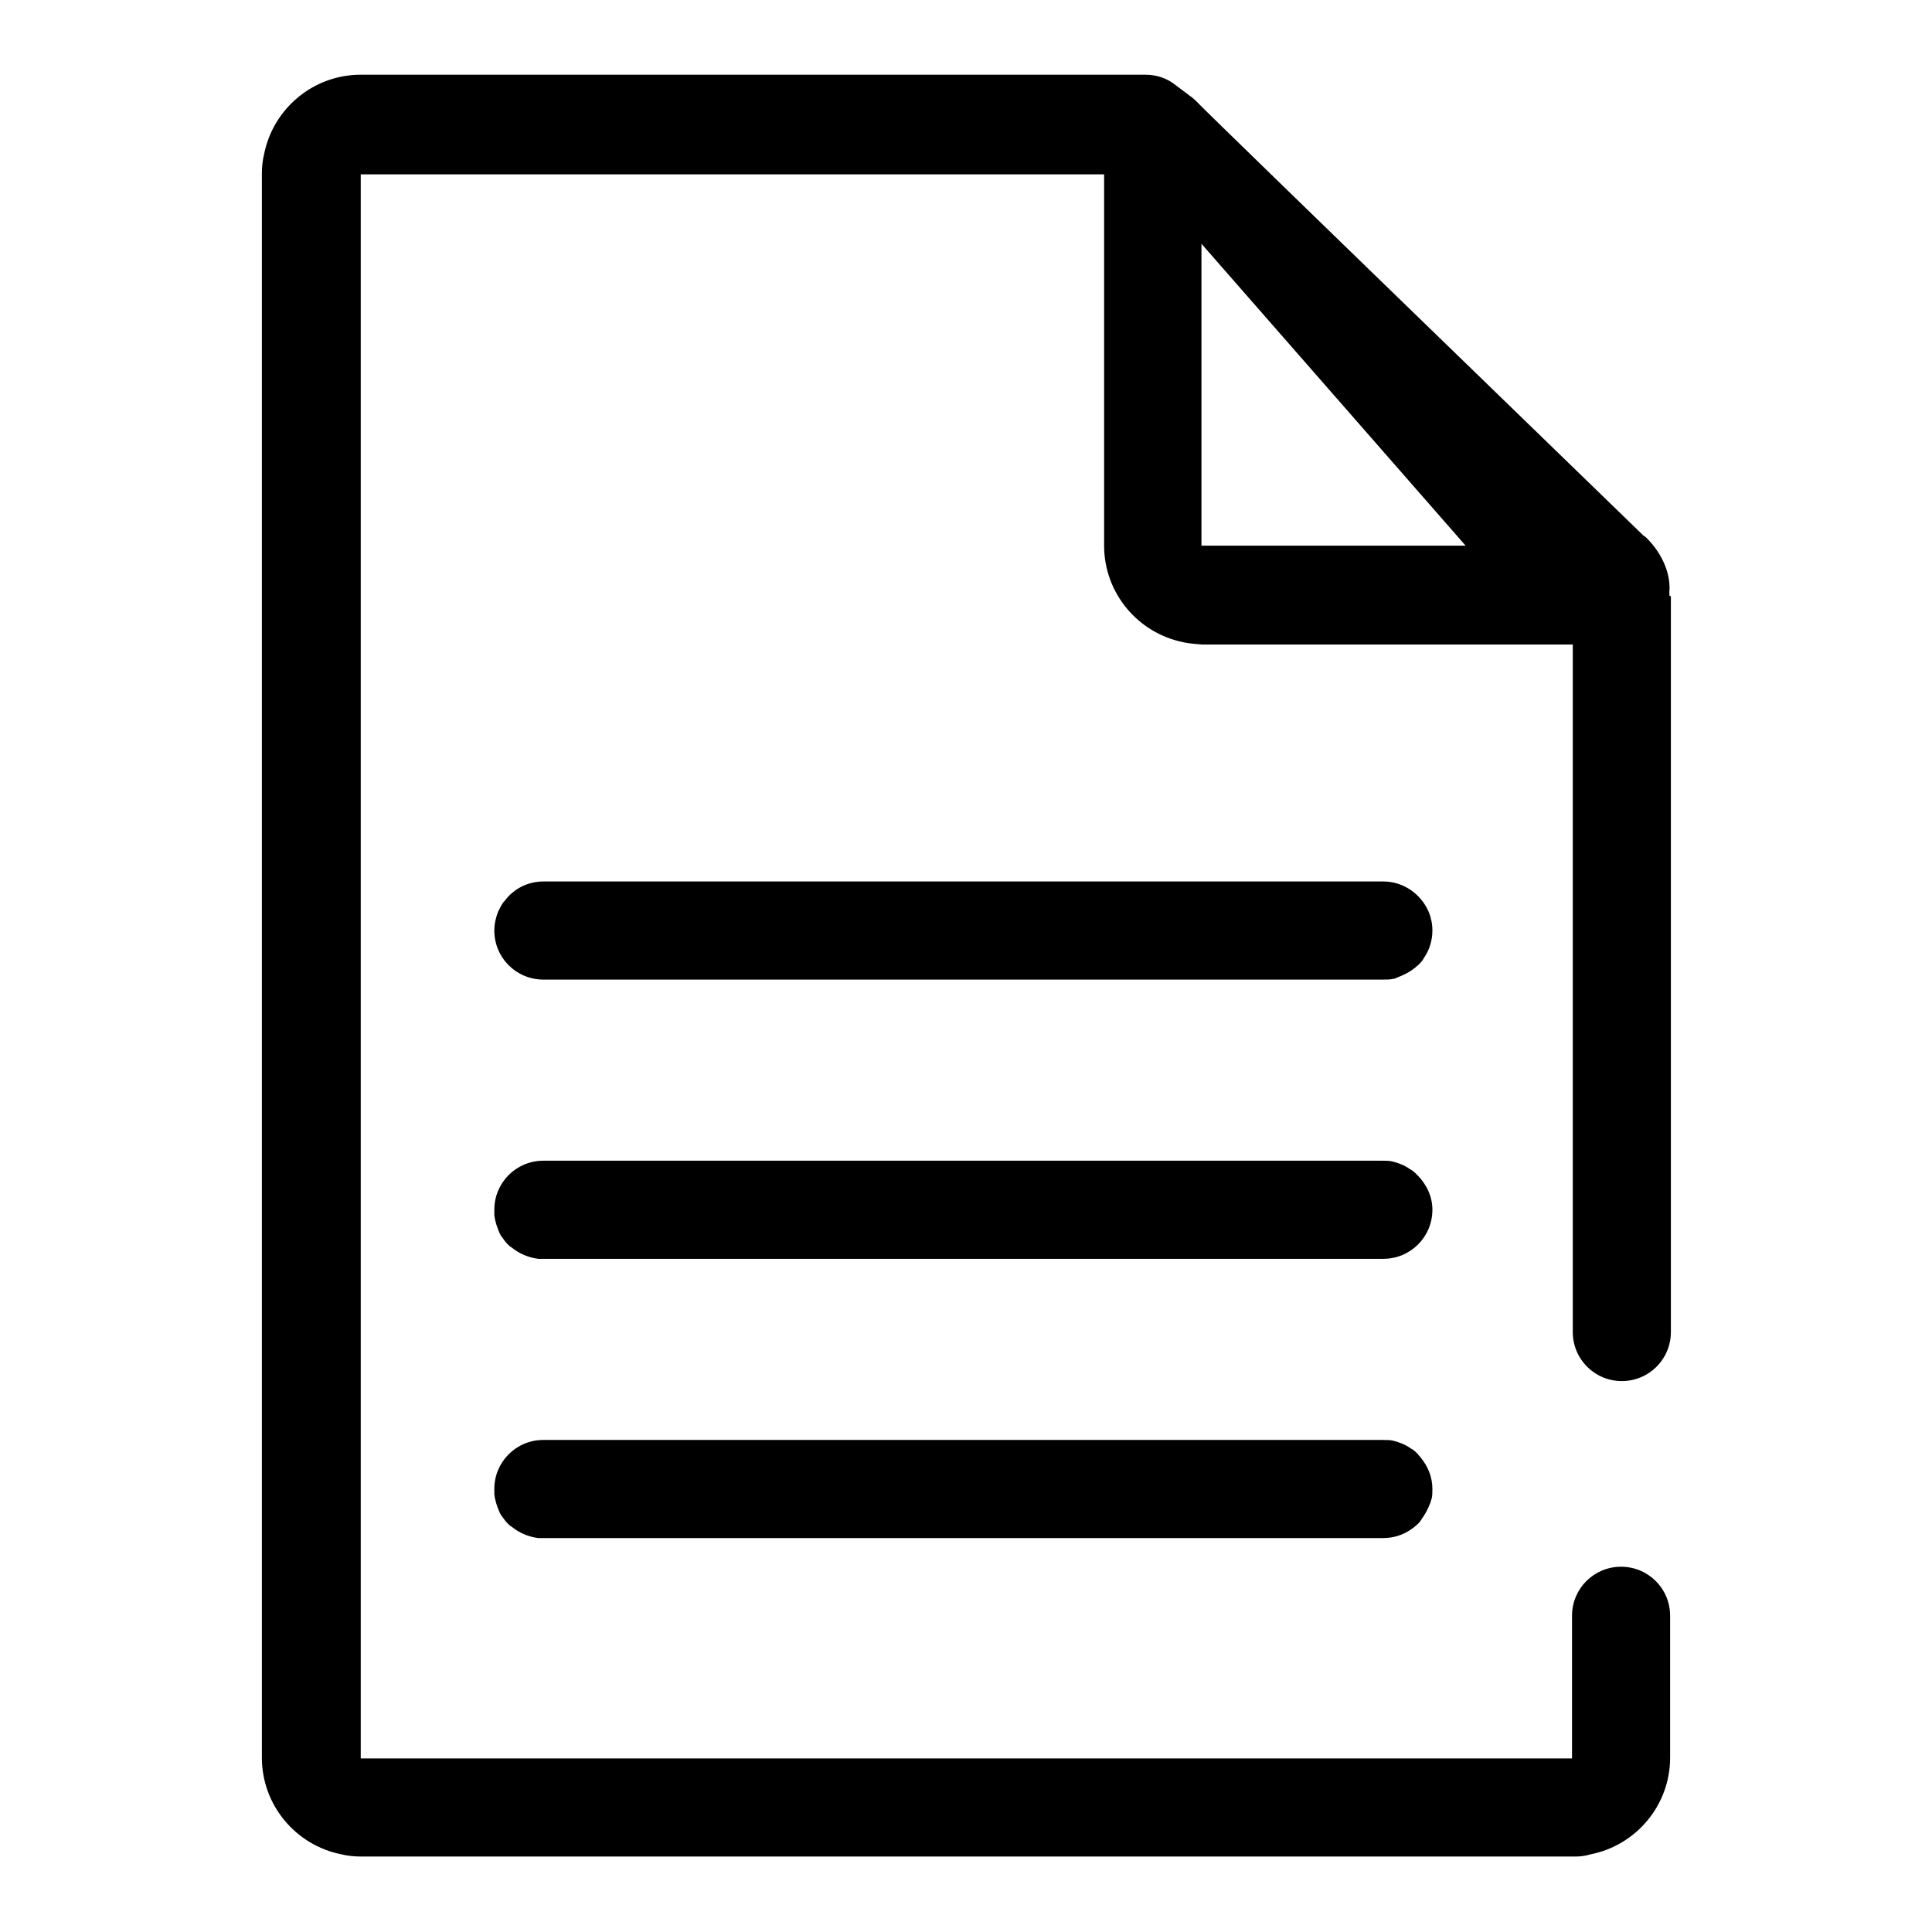
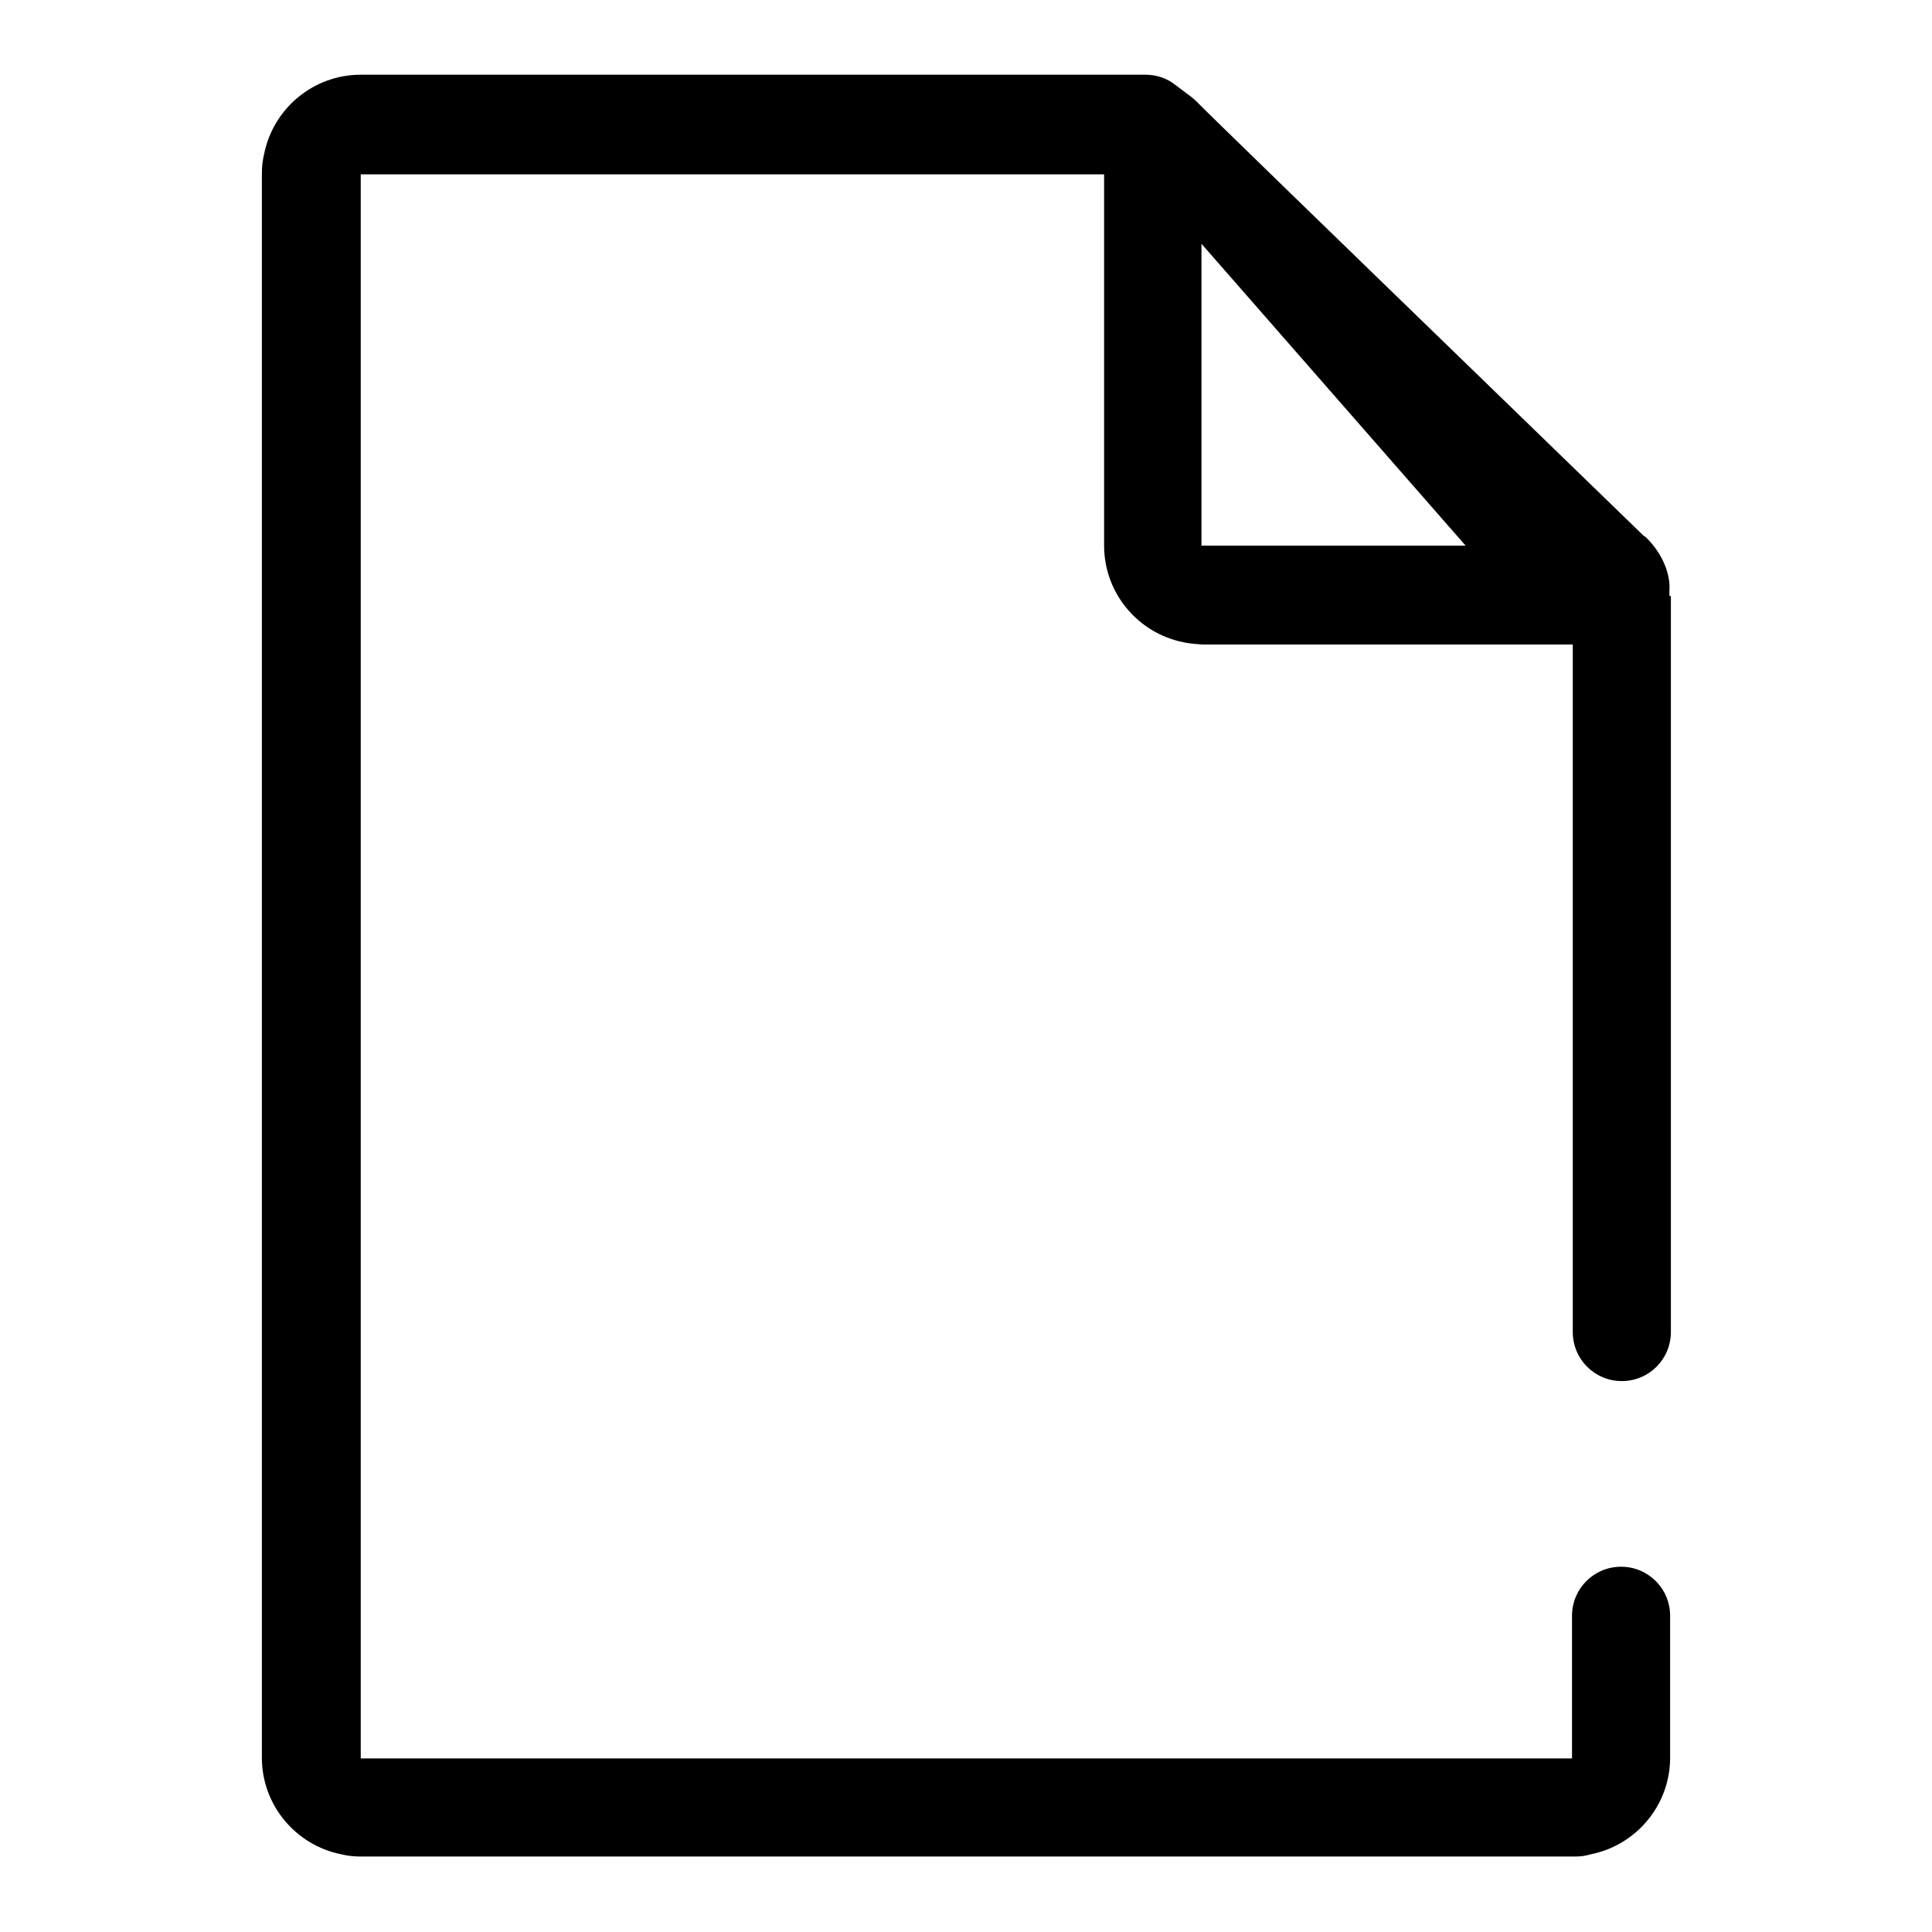
<svg xmlns="http://www.w3.org/2000/svg" version="1.1" x="0px" y="0px" viewBox="0 0 256 256" enable-background="new 0 0 256 256" xml:space="preserve">
  <g>
    <g>
-       <path fill="#000000" d="M188.3,193.2c-0.1-0.2-0.3-0.3-0.4-0.5c-0.3-0.3-0.6-0.6-1-0.8c-0.7-0.5-1.5-0.8-2.3-1c-0.4-0.1-0.9-0.1-1.3-0.1l0,0l0,0c-0.1,0-0.3,0-0.4,0H96.8c-0.1,0-24.7,0-24.8,0c-3.6,0-6.5,2.9-6.5,6.5c0,0.2,0,0.4,0,0.7c0.1,0.9,0.4,1.7,0.7,2.4c0.1,0.2,0.2,0.4,0.3,0.5c0.2,0.3,0.5,0.7,0.8,1c0.1,0.1,0.3,0.3,0.5,0.4c1,0.8,2.1,1.3,3.5,1.5c0.2,0,0.4,0,0.7,0h24.4h86.9c1.3,0,2.6-0.4,3.6-1.1c0.3-0.2,0.7-0.5,1-0.8c0.1-0.1,0.3-0.3,0.4-0.5c0.5-0.7,0.9-1.4,1.2-2.2c0.1-0.2,0.1-0.4,0.2-0.6c0.1-0.4,0.1-0.9,0.1-1.3l0,0l0,0C189.8,195.7,189.2,194.3,188.3,193.2z" />
      <path fill="#000000" d="M34.7,16.5L34.7,16.5c0,0,0,0.6,0,1.7C34.7,17.3,34.7,16.5,34.7,16.5z" />
-       <path fill="#000000" d="M187.8,155.7c-0.3-0.3-0.6-0.6-1-0.8c-0.7-0.5-1.5-0.8-2.3-1c-0.4-0.1-0.9-0.1-1.3-0.1l0,0l0,0c-0.1,0-0.3,0-0.4,0H96.8c-0.1,0-24.7,0-24.8,0c-3.6,0-6.5,2.9-6.5,6.5c0,0.2,0,0.4,0,0.7c0.1,0.9,0.4,1.7,0.7,2.4c0.1,0.2,0.2,0.4,0.3,0.5c0.2,0.3,0.5,0.7,0.8,1c0.1,0.1,0.3,0.3,0.5,0.4c1,0.8,2.1,1.3,3.5,1.5c0.2,0,0.4,0,0.7,0h24.4h86.9c3.6,0,6.5-2.9,6.5-6.5C189.8,158.5,189,156.9,187.8,155.7z" />
      <path fill="#000000" d="M221.2,78.8c0-0.1,0-0.3,0-0.4c0.2-2.3-0.9-5-3-7.1c-0.1-0.1-0.2-0.2-0.4-0.3l-36.3-35.2c-0.1-0.1-22.9-22.2-23-22.4c-0.5-0.5-1-0.8-1.5-1.2c-0.4-0.3-0.8-0.6-1.2-0.9c-1.1-0.9-2.5-1.4-4-1.4c-0.1,0-0.3,0-0.4,0H78.3c-0.1,0-30.3,0-30.5,0c-6.3,0-11.6,4.5-12.8,10.5c-0.2,0.8-0.3,1.7-0.3,2.6c0-2,0-3.7,0-4.8c0,2,0,4.8,0,4.8l0,0l0,0c0,0,0,0,0,0c0,27.7,0,207,0,209.8l0,0l0,0c0,0,0,0.1,0,0.1c0,0,0,0,0,0c0,6.3,4.5,11.6,10.5,12.8c0.8,0.2,1.7,0.3,2.6,0.3c0.1,0,0.1,0,0.2,0c0,0,0,0,0.1,0h29.8h130.9c0.7,0,1.3-0.1,2-0.3c6-1.2,10.5-6.5,10.5-12.8c0-0.1,0-8.1,0-18.8l0,0c0-3.6-2.9-6.5-6.5-6.5c-3.6,0-6.5,2.9-6.5,6.5c0,0.1,0,0.2,0,0.3c0,10,0,17.6,0,18.6c0,0-151.7,0-160.5,0c0-1.2,0-209.9,0-209.9h98.5l0,49.2l0,0c0,6.3,4.5,11.6,10.5,12.8c0.8,0.2,2.5,0.3,2.5,0.3h49.1c0,0,0,79.7,0,91c0,0,0,0,0,0.1c0,3.6,2.9,6.5,6.5,6.5c3.6,0,6.5-2.9,6.5-6.5l0,0l0,0l0,0l0,0c0-11.1,0-19.5,0-19.5V79.3c0-0.1,0-0.2,0-0.3C221.2,79,221.2,78.9,221.2,78.8z M159.2,72.3c0-1.3,0-40,0-40l35,40C194.2,72.3,162.8,72.3,159.2,72.3z" />
-       <path fill="#000000" d="M96.4,129.8h86.9l0,0c0.5,0,0.9,0,1.3-0.1c0.2,0,0.4-0.1,0.6-0.2c0.8-0.3,1.6-0.7,2.2-1.2c0.2-0.1,0.3-0.3,0.5-0.4c0.3-0.3,0.6-0.6,0.8-1c0.7-1,1.1-2.3,1.1-3.6c0-0.9-0.2-1.8-0.5-2.5c-1-2.3-3.3-4-6-4c-0.1,0-0.3,0-0.4,0H96.8c0,0-1.1,0-2.7,0c-0.2,0-0.5,0-0.8,0c-0.7,0-1.5,0-2.3,0c-0.8,0-1.7,0-2.6,0c-0.2,0-0.4,0-0.6,0c-1.7,0-3.4,0-5.2,0c-0.4,0-0.8,0-1.1,0c-5.1,0-9.5,0-9.5,0c-2,0-3.8,0.9-5,2.4c-0.1,0.2-0.3,0.3-0.4,0.5c-0.2,0.3-0.4,0.7-0.6,1.1c-0.3,0.8-0.5,1.6-0.5,2.5c0,3.6,2.9,6.5,6.5,6.5L96.4,129.8z" />
    </g>
  </g>
</svg>